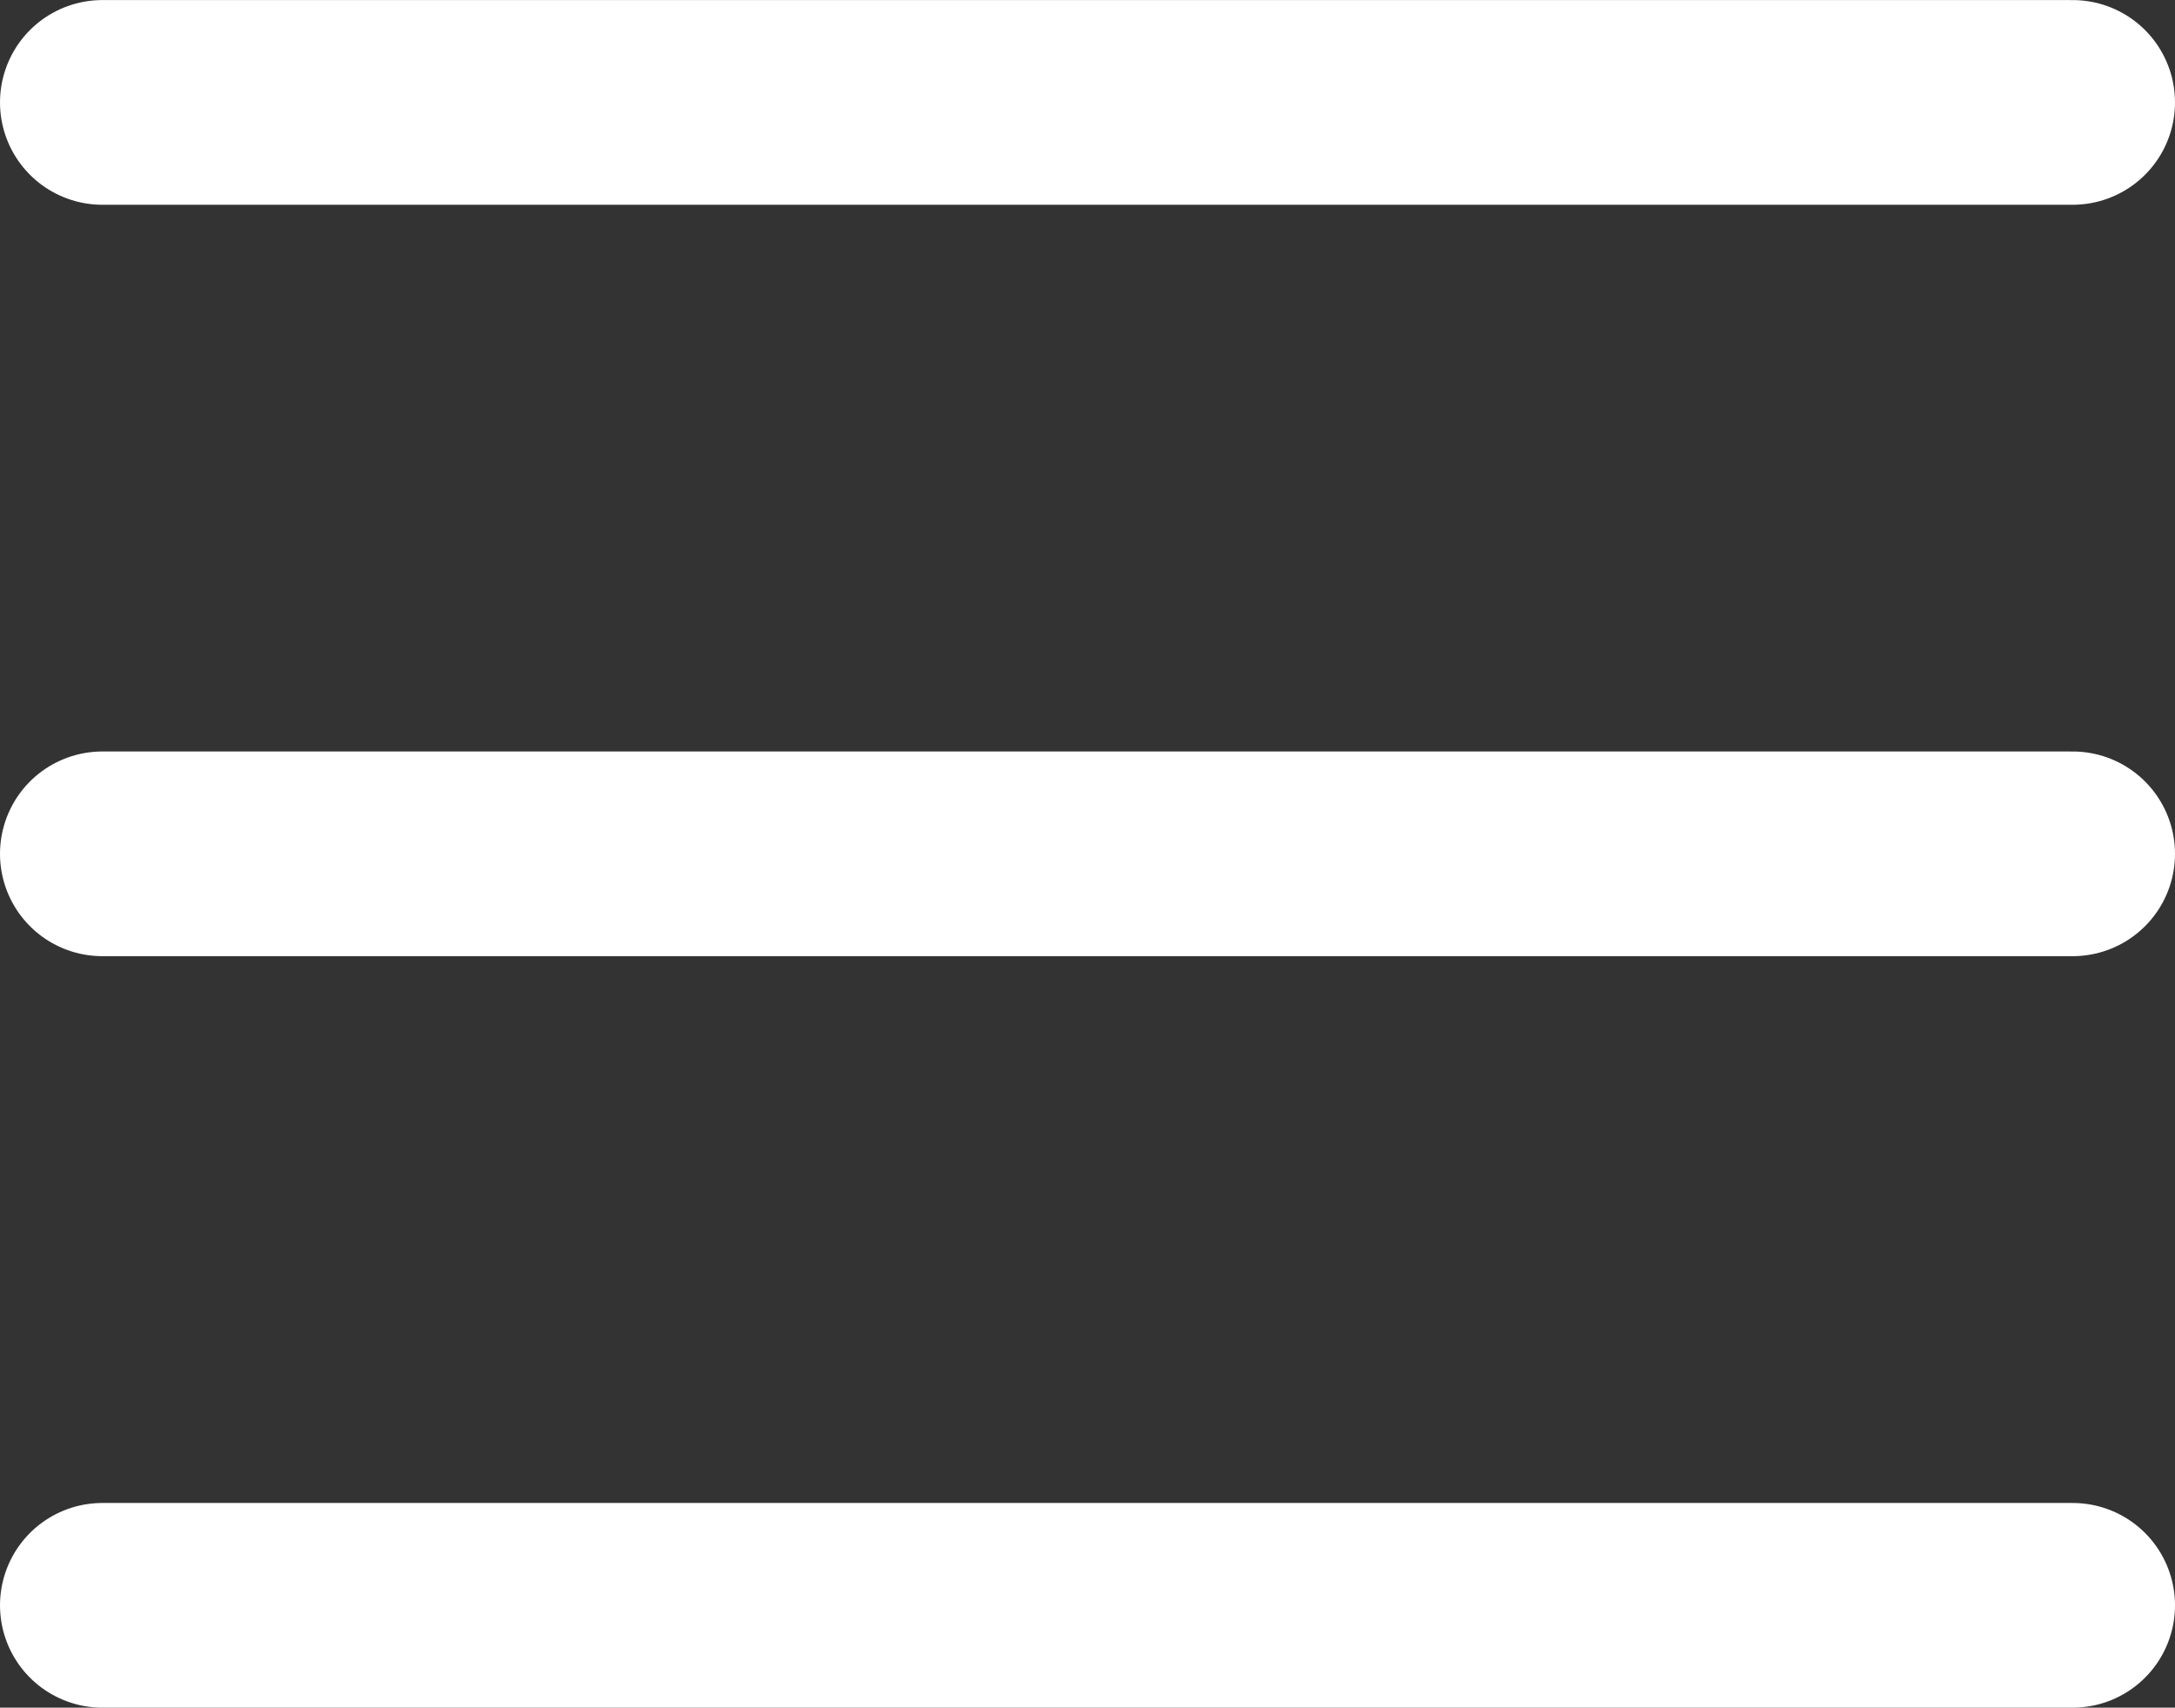
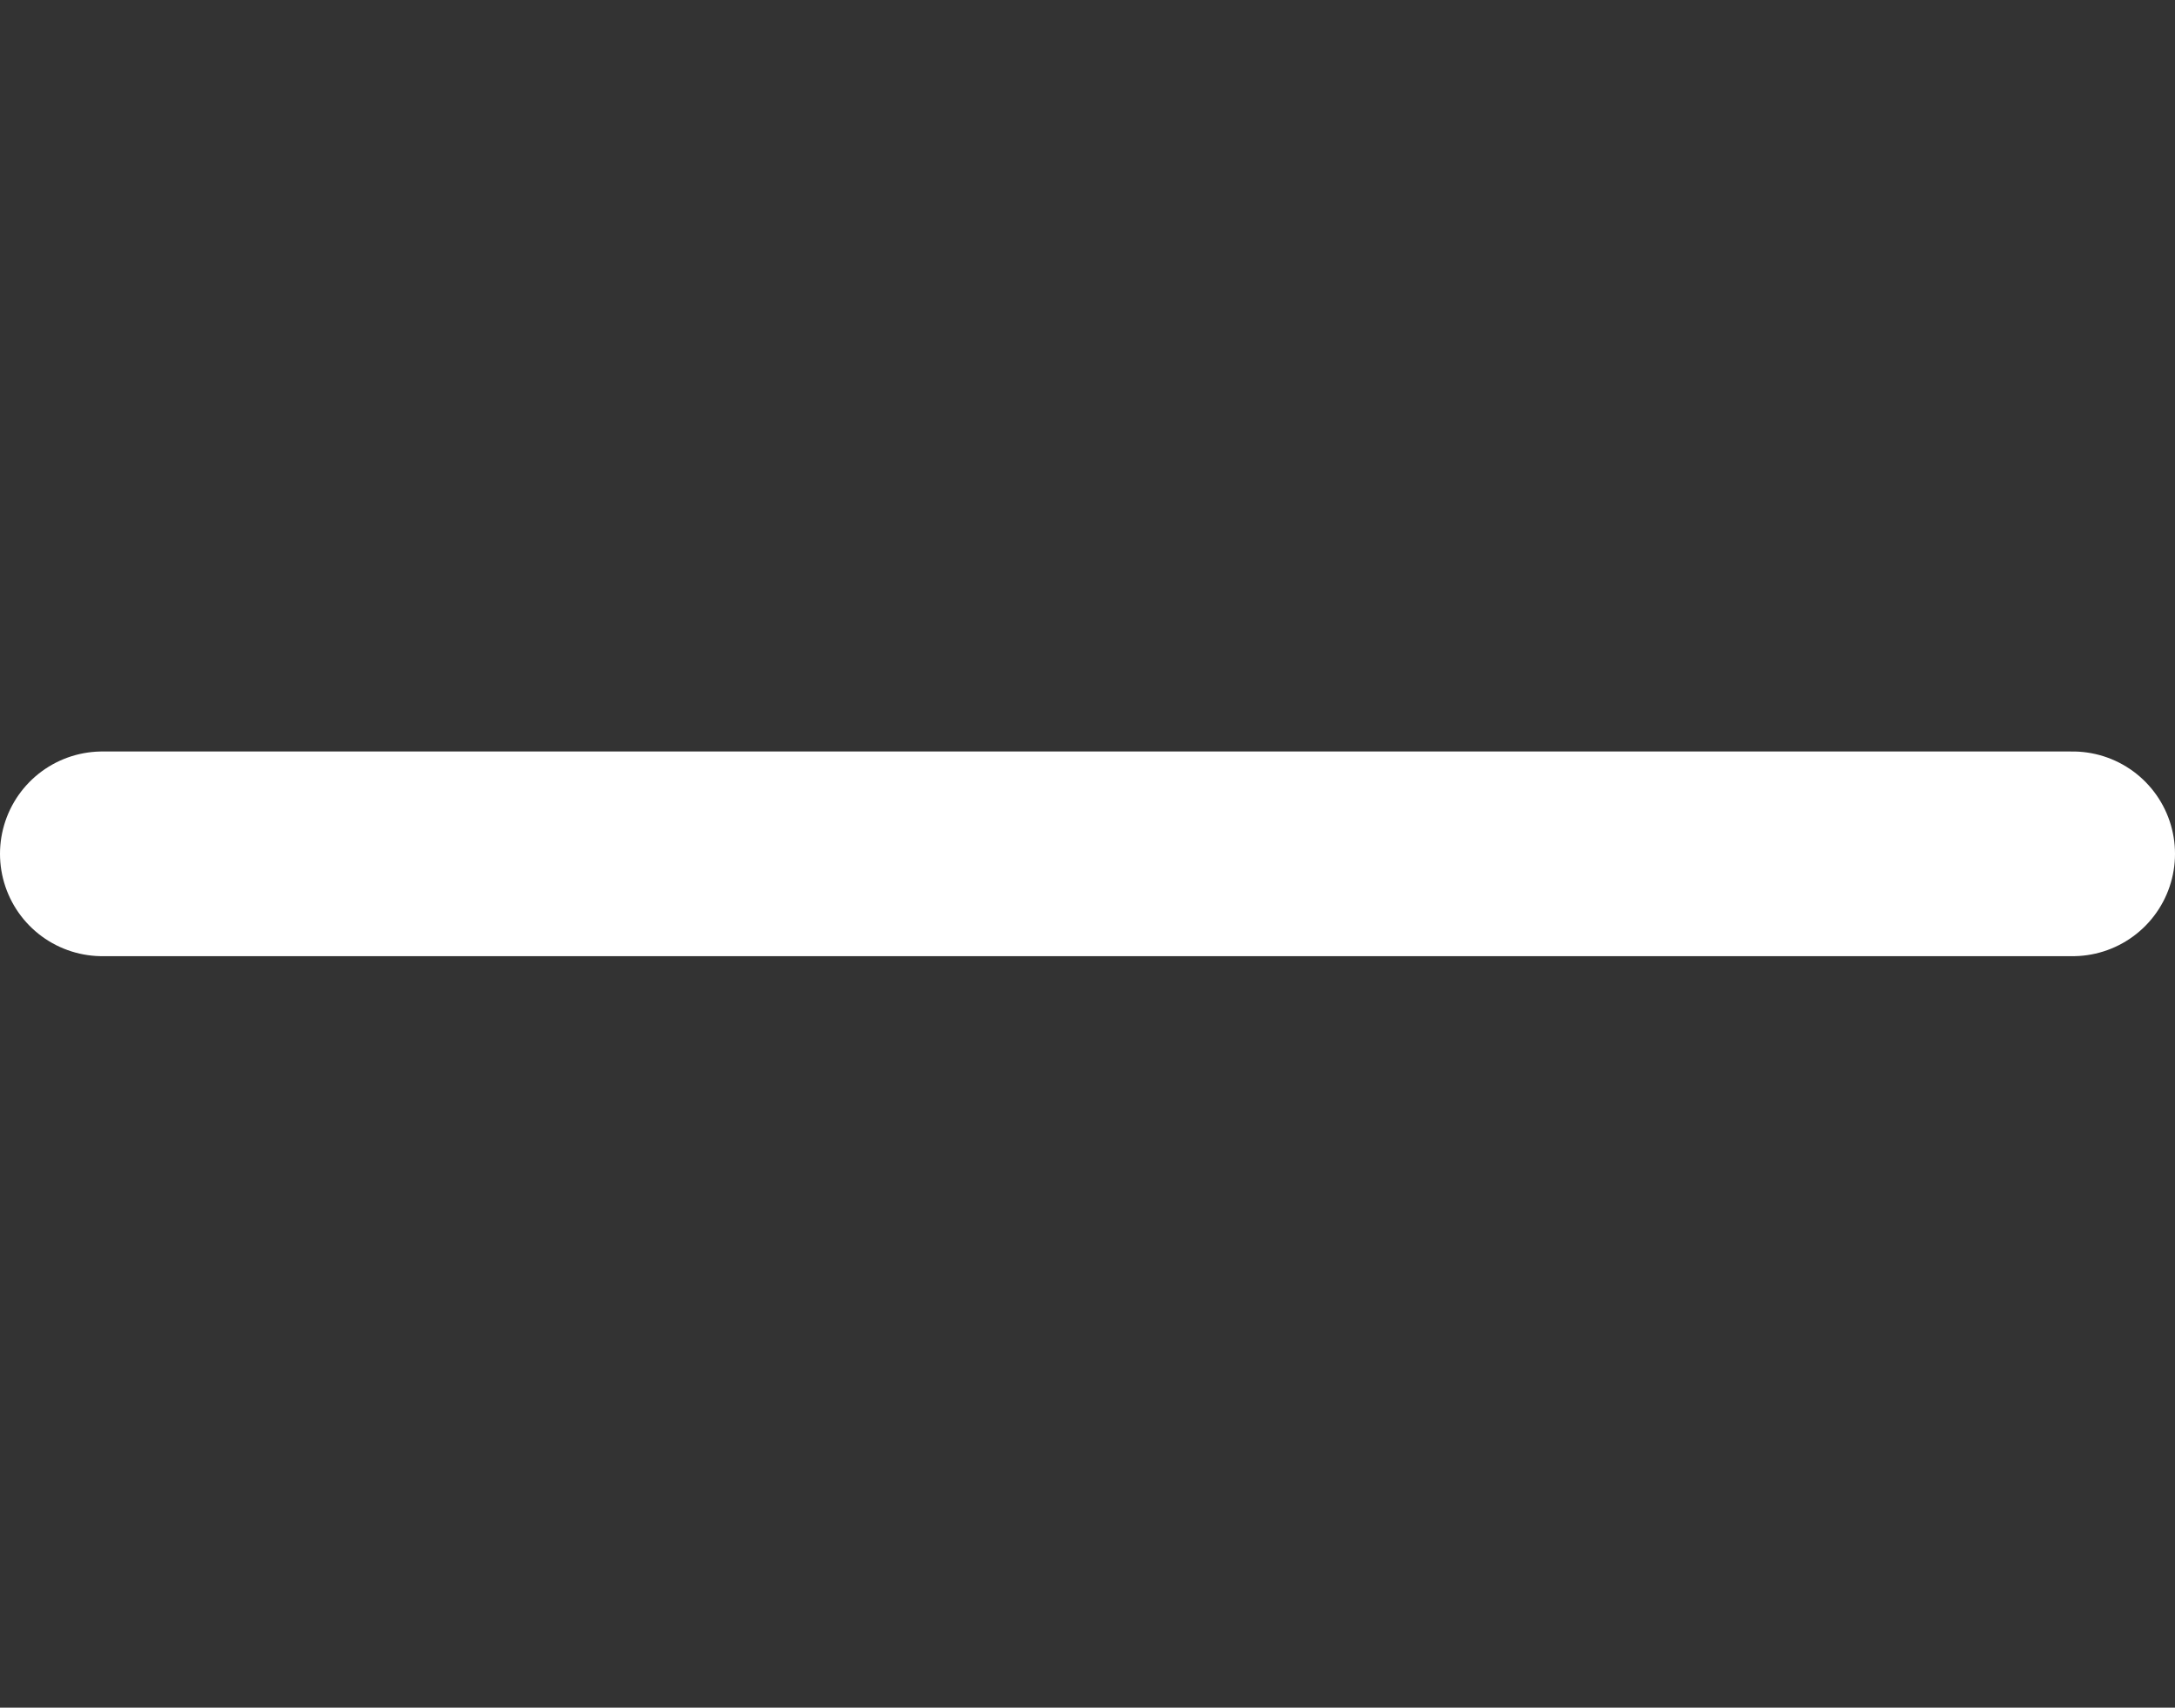
<svg xmlns="http://www.w3.org/2000/svg" width="31.881" height="25.028" viewBox="0 0 31.881 25.028">
  <rect x="0" y="0" width="31.881" height="25.028" fill="#333333" stroke="none" />
  <g id="vuesax_linear_textalign-justifycenter" data-name="vuesax/linear/textalign-justifycenter" transform="translate(-369.108 -201.5)">
    <g id="textalign-justifycenter" transform="translate(364 193.088)">
-       <path id="Vector" d="M0,0H28.881" transform="translate(6.608 9.913)" fill="none" stroke="#fff" stroke-linecap="round" stroke-linejoin="round" stroke-width="3" />
      <path id="Vector-2" data-name="Vector" d="M0,0H28.881" transform="translate(6.608 20.926)" fill="none" stroke="#fff" stroke-linecap="round" stroke-linejoin="round" stroke-width="3" />
-       <path id="Vector-3" data-name="Vector" d="M0,0H28.881" transform="translate(6.608 31.94)" fill="none" stroke="#fff" stroke-linecap="round" stroke-linejoin="round" stroke-width="3" />
    </g>
  </g>
</svg>